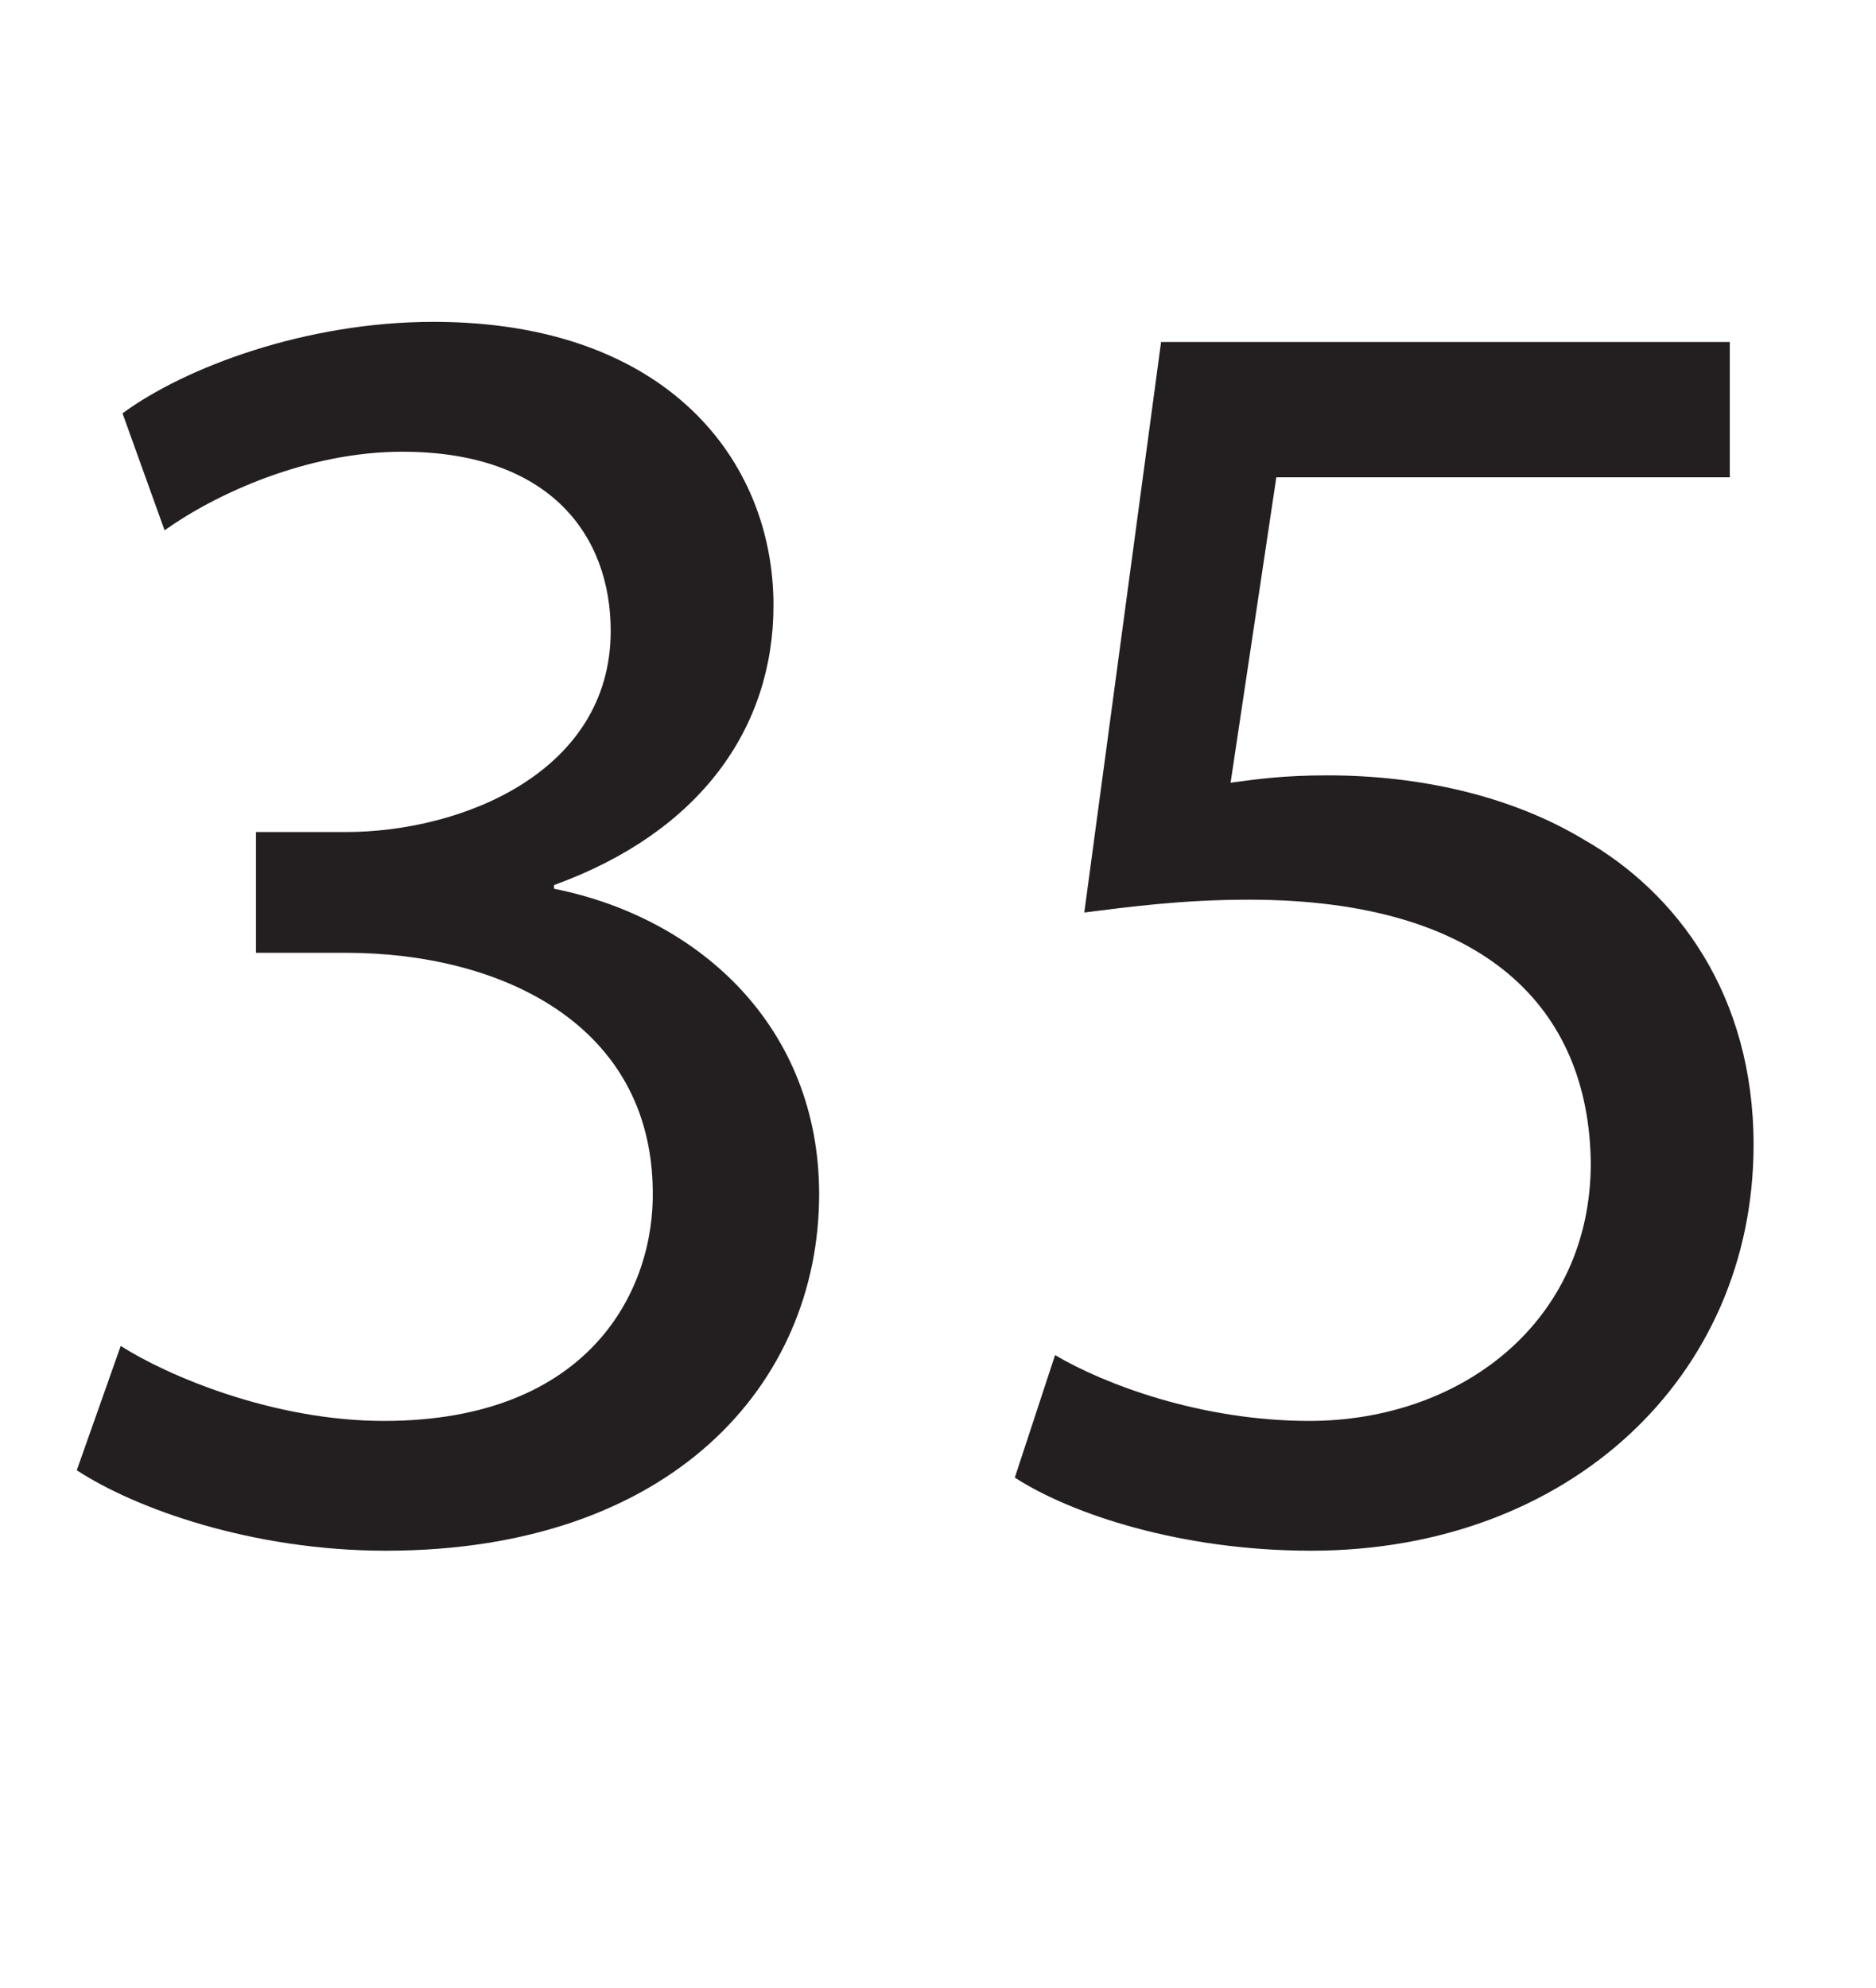
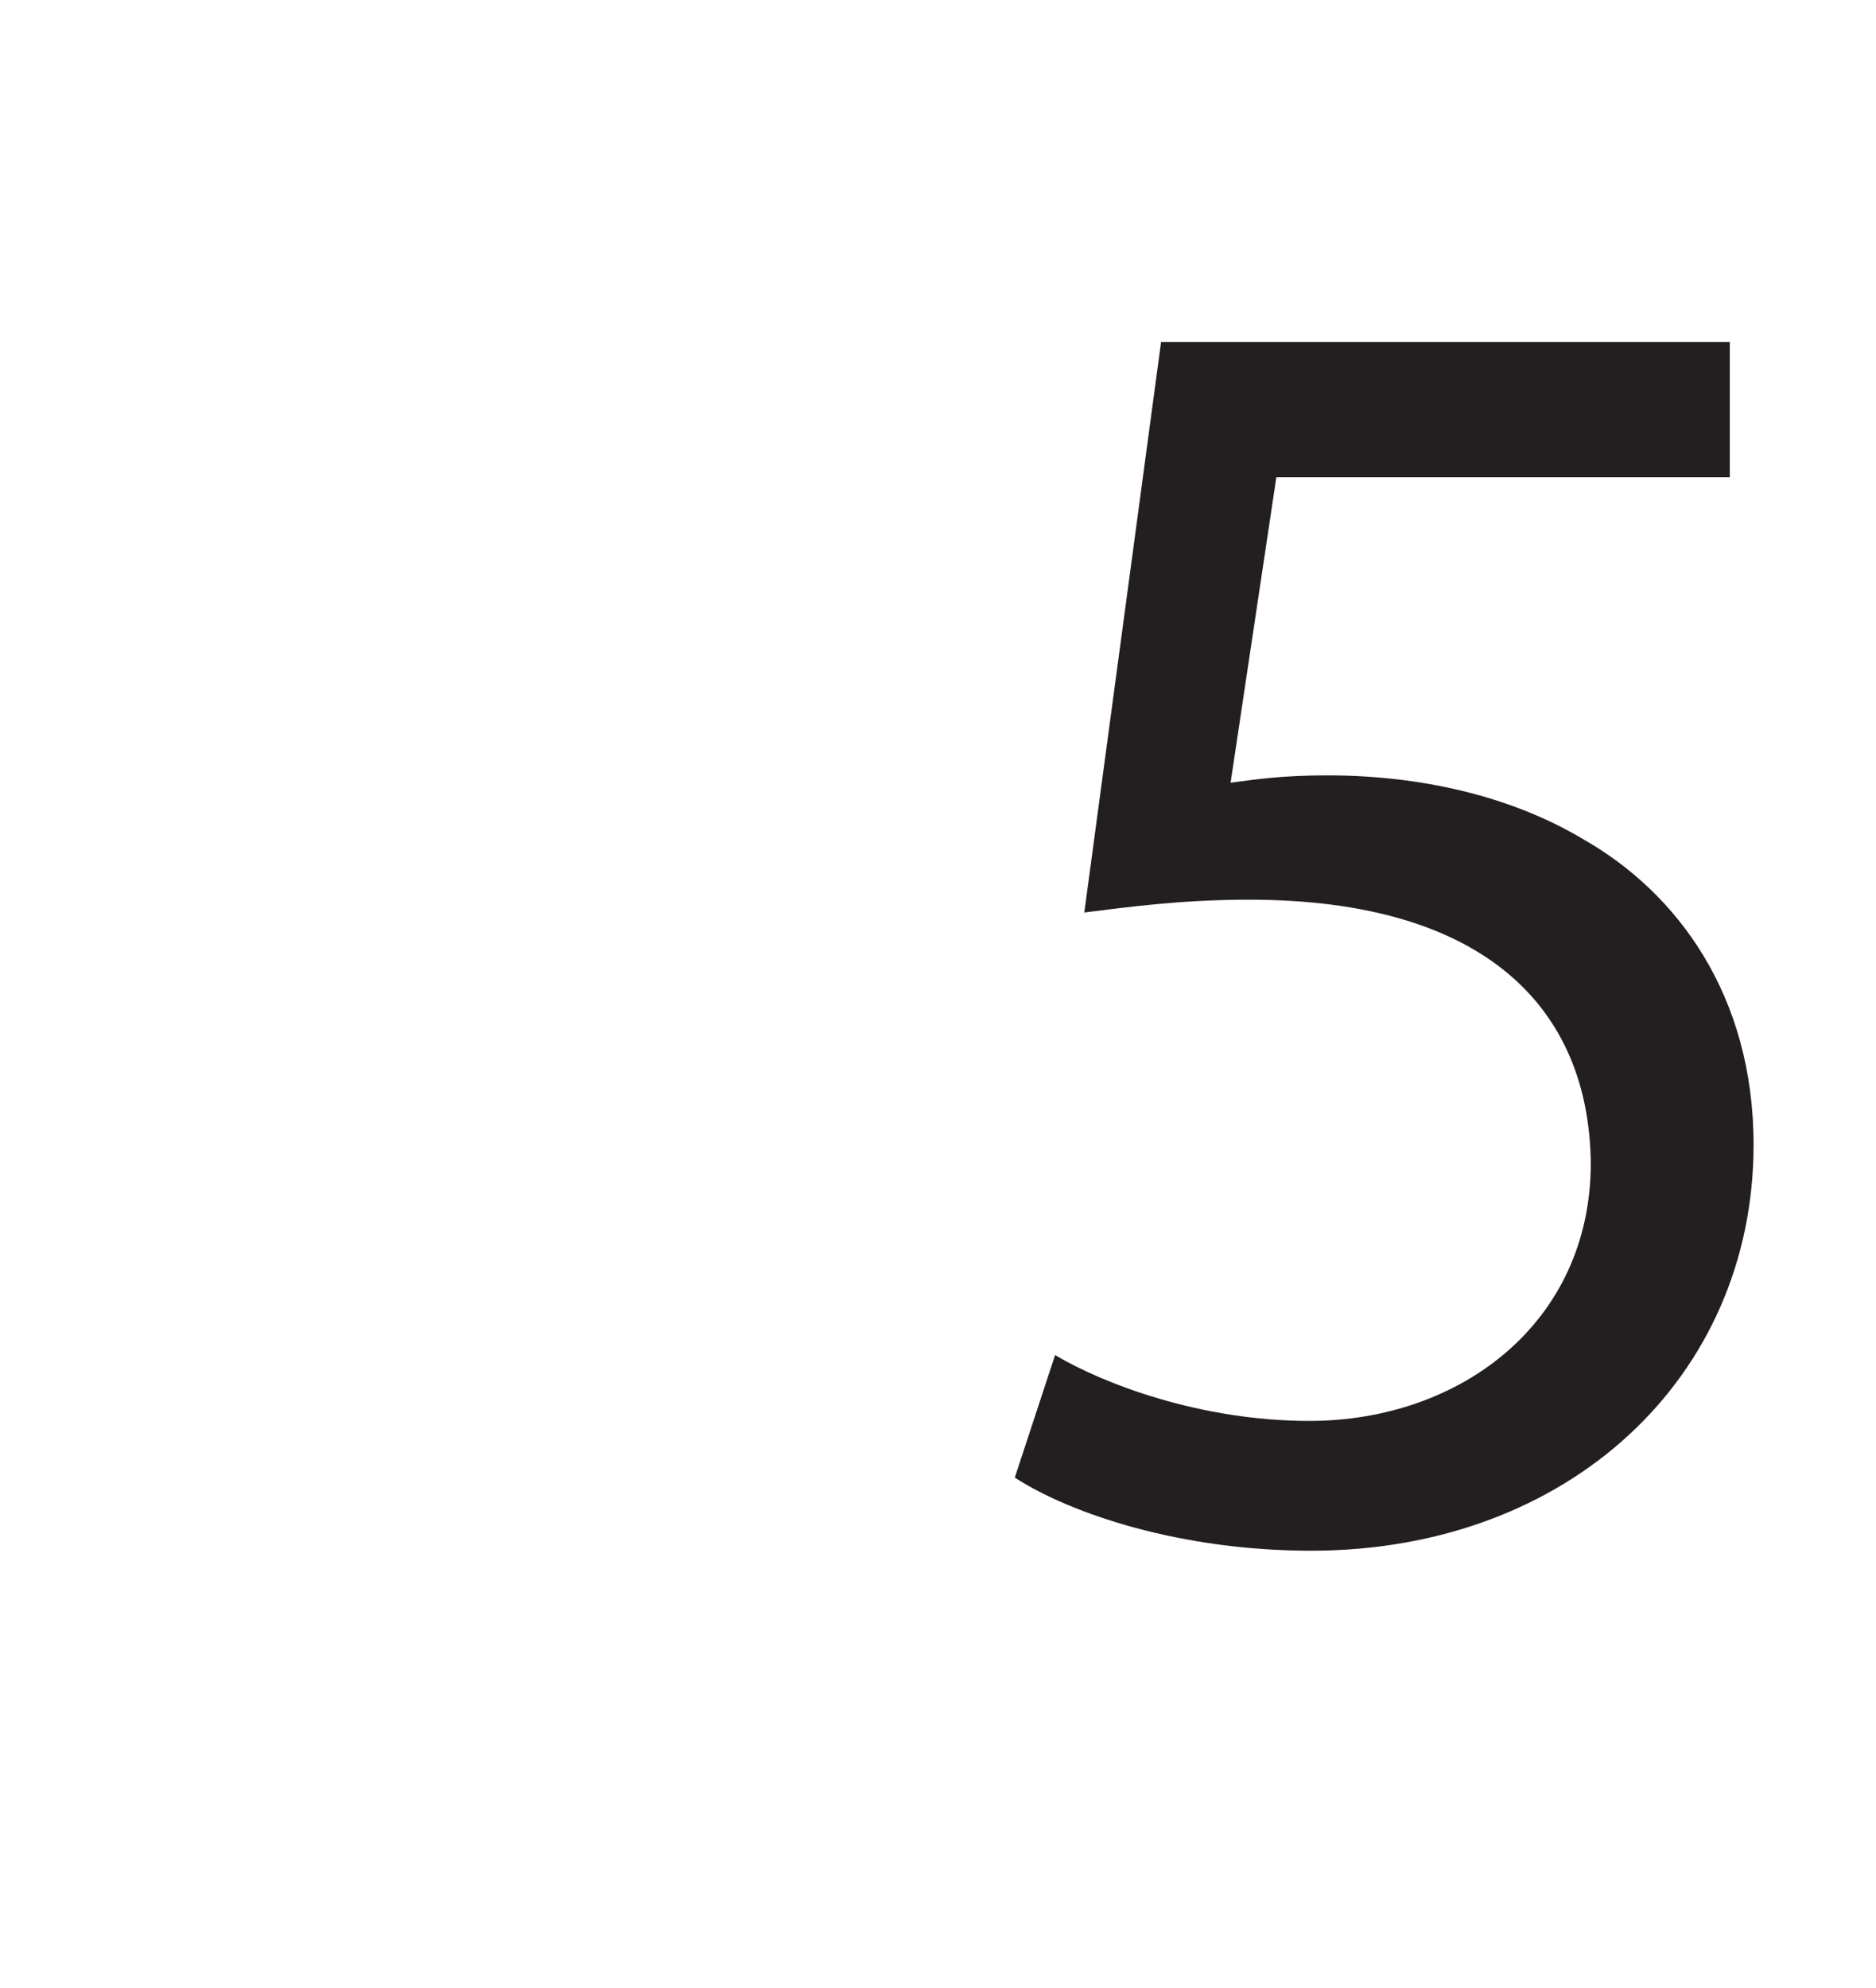
<svg xmlns="http://www.w3.org/2000/svg" xmlns:xlink="http://www.w3.org/1999/xlink" width="326.822pt" height="346.264pt" viewBox="0 0 326.822 346.264" version="1.1">
  <defs>
    <g>
      <symbol overflow="visible" id="glyph0-0">
        <path style="stroke:none;" d="M 0 0 L 159.266 0 L 159.266 -222.984 L 0 -222.984 Z M 79.641 -125.828 L 25.484 -207.062 L 133.797 -207.062 Z M 89.188 -111.484 L 143.344 -192.719 L 143.344 -30.266 Z M 25.484 -15.922 L 79.641 -97.156 L 133.797 -15.922 Z M 15.922 -192.719 L 70.078 -111.484 L 15.922 -30.266 Z M 15.922 -192.719 " />
      </symbol>
      <symbol overflow="visible" id="glyph0-1">
-         <path style="stroke:none;" d="M 13.375 -10.516 C 23.578 -3.828 43.953 3.5 67.219 3.5 C 116.906 3.5 142.703 -25.484 142.703 -58.609 C 142.703 -87.594 122 -106.719 96.516 -111.812 L 96.516 -112.453 C 122 -121.688 134.75 -139.844 134.75 -161.188 C 134.75 -186.344 116.266 -210.562 75.5 -210.562 C 53.203 -210.562 32.172 -202.594 21.344 -194.625 L 28.672 -174.25 C 37.594 -180.609 53.516 -187.938 70.078 -187.938 C 95.875 -187.938 106.391 -173.297 106.391 -156.719 C 106.391 -132.203 80.594 -121.688 60.203 -121.688 L 44.594 -121.688 L 44.594 -100.656 L 60.203 -100.656 C 87.281 -100.656 113.406 -88.234 113.719 -59.25 C 114.047 -42.047 102.891 -19.109 66.891 -19.109 C 47.469 -19.109 28.984 -27.078 21.031 -32.172 Z M 13.375 -10.516 " />
-       </symbol>
+         </symbol>
      <symbol overflow="visible" id="glyph0-2">
-         <path style="stroke:none;" d="M 137.938 -207.062 L 38.859 -207.062 L 25.484 -107.672 C 33.125 -108.625 42.359 -109.906 54.156 -109.906 C 95.562 -109.906 113.406 -90.781 113.719 -64.031 C 113.719 -36.312 91.109 -19.109 64.672 -19.109 C 45.875 -19.109 28.984 -25.484 20.391 -30.578 L 13.375 -9.234 C 23.25 -2.859 42.359 3.5 64.984 3.5 C 109.906 3.5 142.078 -26.766 142.078 -67.219 C 142.078 -93.328 128.688 -111.172 112.453 -120.406 C 99.703 -128.062 83.781 -131.562 67.844 -131.562 C 60.203 -131.562 55.75 -130.922 50.969 -130.281 L 58.938 -183.484 L 137.938 -183.484 Z M 137.938 -207.062 " />
+         <path style="stroke:none;" d="M 137.938 -207.062 L 38.859 -207.062 L 25.484 -107.672 C 33.125 -108.625 42.359 -109.906 54.156 -109.906 C 95.562 -109.906 113.406 -90.781 113.719 -64.031 C 113.719 -36.312 91.109 -19.109 64.672 -19.109 C 45.875 -19.109 28.984 -25.484 20.391 -30.578 L 13.375 -9.234 C 23.25 -2.859 42.359 3.5 64.984 3.5 C 109.906 3.5 142.078 -26.766 142.078 -67.219 C 142.078 -93.328 128.688 -111.172 112.453 -120.406 C 99.703 -128.062 83.781 -131.562 67.844 -131.562 C 60.203 -131.562 55.75 -130.922 50.969 -130.281 L 58.938 -183.484 L 137.938 -183.484 M 137.938 -207.062 " />
      </symbol>
    </g>
  </defs>
  <g id="surface1">
    <g style="fill:rgb(13.73%,12.16%,12.549%);fill-opacity:1;">
      <use xlink:href="#glyph0-1" x="0" y="266.627" />
      <use xlink:href="#glyph0-2" x="163.415" y="266.627" />
    </g>
  </g>
</svg>